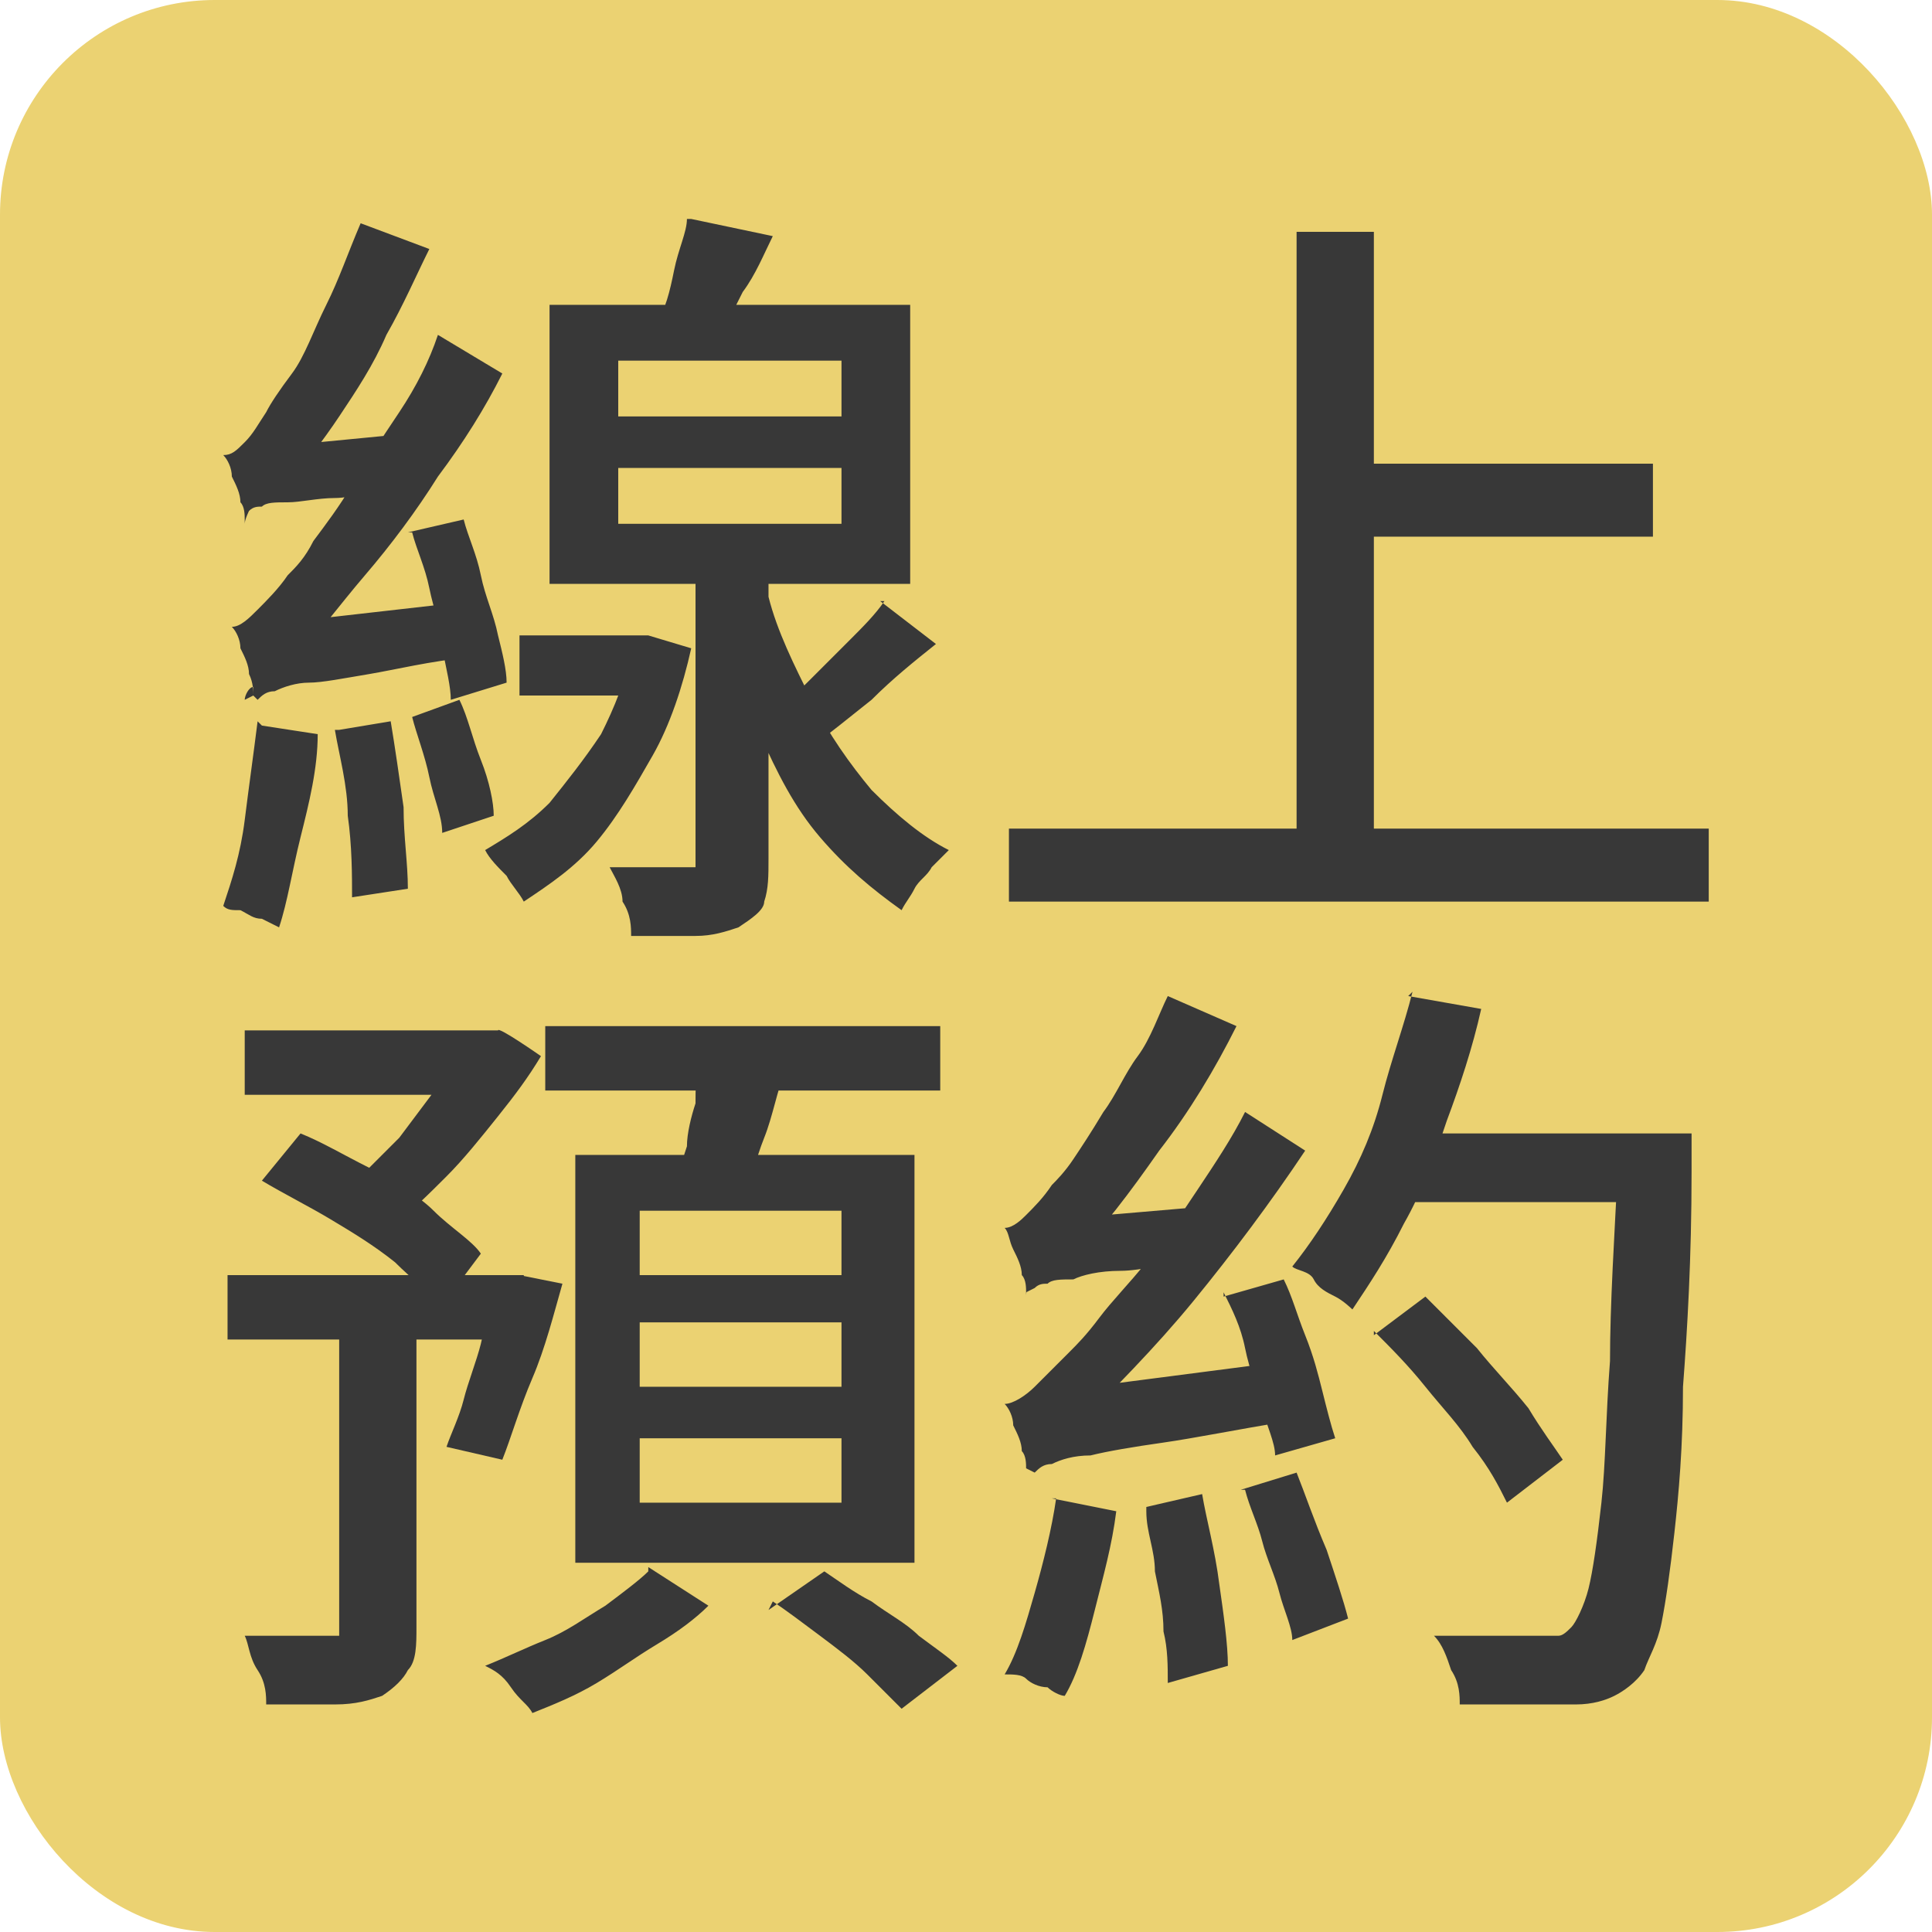
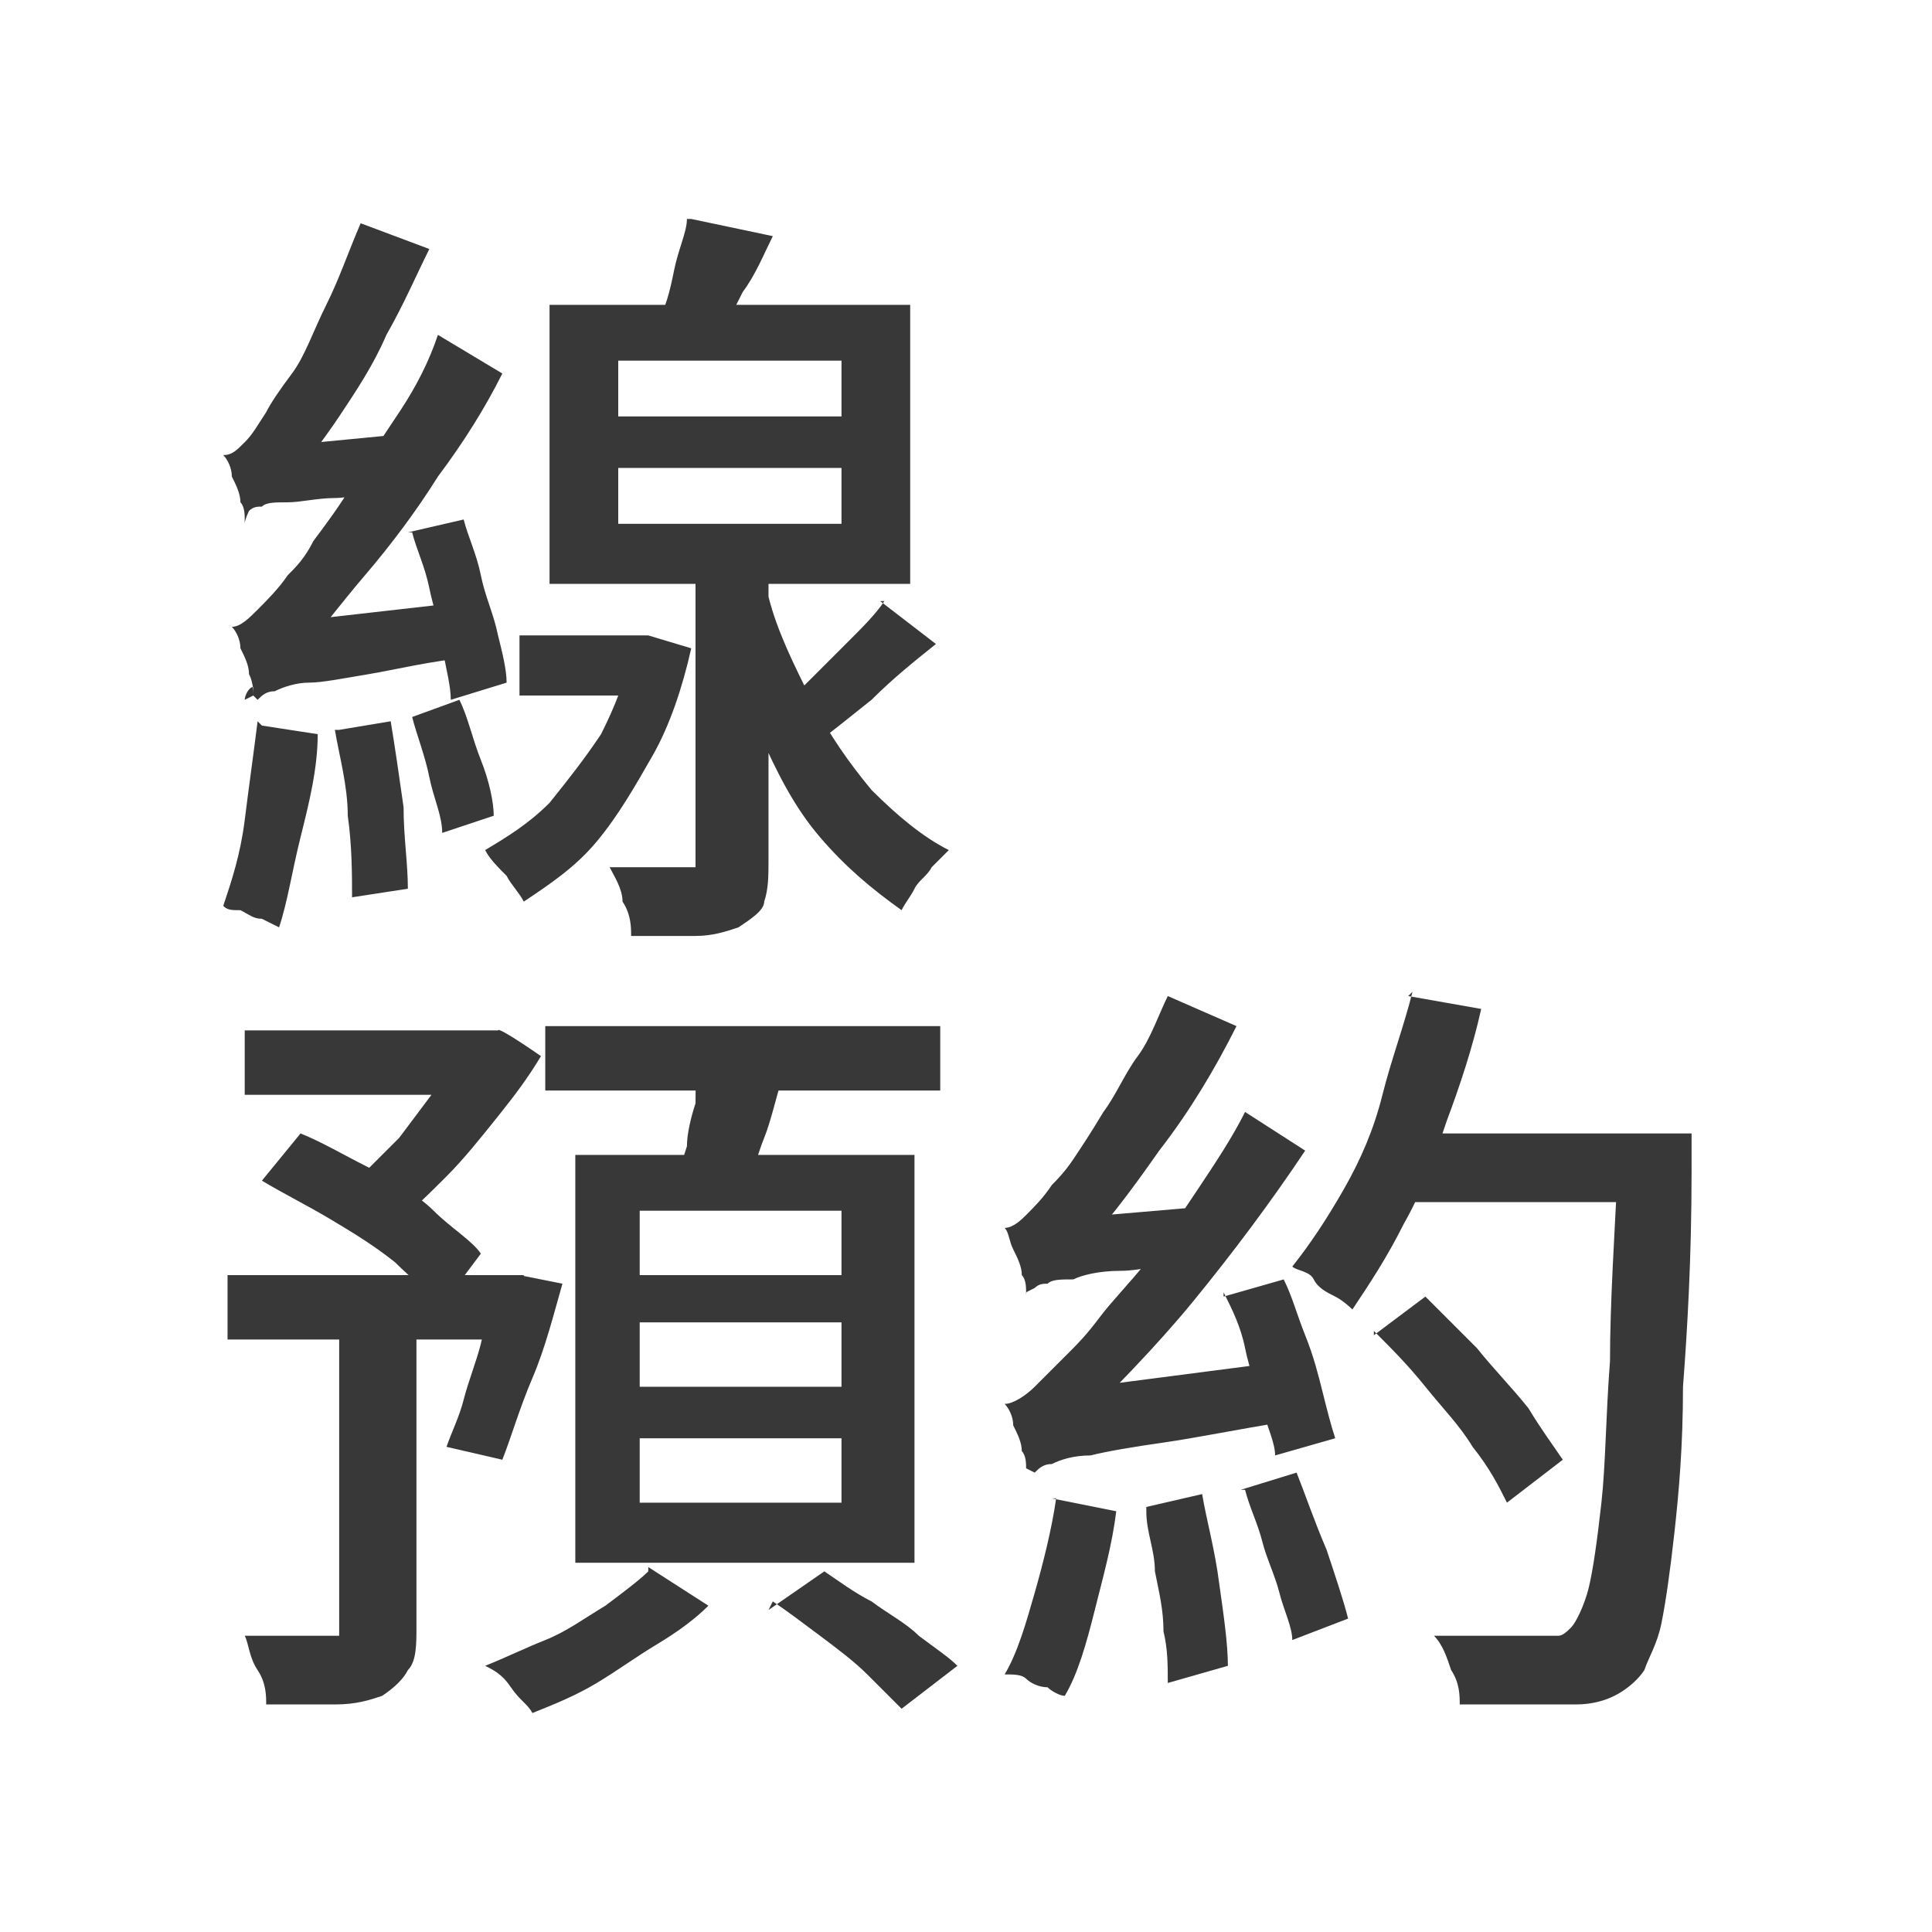
<svg xmlns="http://www.w3.org/2000/svg" id="_圖層_1" version="1.1" viewBox="0 0 45 45">
  <defs>
    <style>
      .st0 {
        fill: #ebd272;
      }

      .st1 {
        fill: #383838;
      }
    </style>
  </defs>
-   <rect class="st0" width="45" height="45" rx="5" ry="5" />
  <g>
    <path class="st1" d="M5.7,12.1c0-.1,0-.3-.1-.4,0-.2-.1-.4-.2-.6,0-.2-.1-.4-.2-.5.2,0,.3-.1.5-.3.2-.2.3-.4.5-.7.1-.2.3-.5.6-.9s.5-1,.8-1.6c.3-.6.5-1.2.8-1.9l1.6.6c-.3.6-.6,1.3-1,2-.3.7-.7,1.3-1.1,1.9-.4.6-.8,1.1-1.2,1.6h0c-.2.2-.4.3-.5.3-.1,0-.3.2-.4.3,0,0-.1.2-.1.3ZM6.1,16.9l1.3.2c0,.8-.2,1.6-.4,2.4-.2.8-.3,1.5-.5,2.1,0,0-.2-.1-.4-.2-.2,0-.3-.1-.5-.2-.2,0-.3,0-.4-.1.2-.6.4-1.2.5-2s.2-1.5.3-2.3ZM5.9,16.2c0-.1,0-.3-.1-.5,0-.2-.1-.4-.2-.6,0-.2-.1-.4-.2-.5.2,0,.4-.2.6-.4s.5-.5.7-.8c.2-.2.4-.4.6-.8.3-.4.6-.8.9-1.3.3-.5.7-1.1,1.1-1.7.4-.6.7-1.2.9-1.8l1.5.9c-.4.8-.9,1.6-1.5,2.4-.5.8-1.1,1.6-1.7,2.3-.6.7-1.1,1.4-1.7,2h0c-.2.2-.4.3-.5.3s-.3.2-.4.3c-.1,0-.2.2-.2.3ZM5.7,12.1v-1.2s.7-.5.7-.5l3.1-.3c0,.2,0,.4,0,.7,0,.3,0,.5,0,.6-.7,0-1.3.2-1.7.2-.4,0-.8.1-1.1.1-.3,0-.5,0-.6.1-.1,0-.2,0-.3.1ZM5.9,16.2v-1.2c0,0,.7-.5.7-.5l4.4-.5c0,.2,0,.4,0,.7,0,.3,0,.5,0,.6-1,.1-1.8.3-2.4.4-.6.1-1.1.2-1.4.2s-.6.1-.8.2c-.2,0-.3.1-.4.2ZM7.9,17l1.2-.2c.1.6.2,1.3.3,2,0,.7.1,1.3.1,1.9l-1.3.2c0-.5,0-1.2-.1-1.9,0-.7-.2-1.4-.3-2ZM9.5,12.4l1.3-.3c.1.4.3.8.4,1.3.1.5.3.9.4,1.4.1.4.2.8.2,1.1l-1.3.4c0-.3-.1-.7-.2-1.2,0-.4-.2-.9-.3-1.4-.1-.5-.3-.9-.4-1.3ZM9.6,16.7l1.1-.4c.2.4.3.9.5,1.4.2.5.3,1,.3,1.3l-1.2.4c0-.4-.2-.8-.3-1.3-.1-.5-.3-1-.4-1.4ZM14.5,14.8h.6c0,0,1,.3,1,.3-.2.9-.5,1.8-.9,2.5-.4.7-.8,1.4-1.3,2-.5.6-1.1,1-1.7,1.4-.1-.2-.3-.4-.4-.6-.2-.2-.4-.4-.5-.6.5-.3,1-.6,1.5-1.1.4-.5.8-1,1.2-1.6.3-.6.6-1.3.7-2v-.2ZM12.1,14.8h2.7v1.4h-2.7v-1.4ZM12.8,7.1h8.4v6.5h-8.4v-6.5ZM16.3,12.9h1.6v7.1c0,.4,0,.7-.1,1,0,.2-.3.4-.6.6-.3.1-.6.2-1,.2s-.9,0-1.5,0c0-.2,0-.5-.2-.8,0-.3-.2-.6-.3-.8.4,0,.7,0,1.1,0,.3,0,.6,0,.7,0,.1,0,.2,0,.2,0,0,0,0-.1,0-.2v-7.1ZM14.4,8.4v1.3h5.2v-1.3h-5.2ZM14.4,10.9v1.3h5.2v-1.3h-5.2ZM16.1,5.1l1.9.4c-.2.4-.4.9-.7,1.3-.2.4-.4.8-.6,1.1l-1.4-.4c.2-.3.3-.7.4-1.2.1-.5.3-.9.3-1.2ZM17.9,13.9c.2.8.6,1.6,1,2.4s.9,1.5,1.4,2.1c.6.6,1.2,1.1,1.8,1.4-.1.1-.2.2-.4.4-.1.2-.3.3-.4.5s-.2.3-.3.5c-.7-.5-1.3-1-1.9-1.7-.6-.7-1-1.5-1.4-2.4s-.7-1.8-1-2.8l1.2-.3ZM20.5,14l1.3,1c-.5.4-1,.8-1.5,1.3-.5.4-1,.8-1.4,1.1l-.9-.8c.3-.2.6-.5.9-.8.3-.3.6-.6.9-.9.3-.3.6-.6.8-.9Z" />
-     <path class="st1" d="M23.5,19.3h16.3v1.7h-16.3v-1.7ZM30.2,5.4h1.8v14.8h-1.8V5.4ZM31.1,10.8h7.4v1.7h-7.4v-1.7Z" />
    <path class="st1" d="M5.3,29.7h6.9v1.5h-6.9v-1.5ZM5.7,24h5.8v1.5h-5.8v-1.5ZM8.1,30.5h1.6v7.4c0,.4,0,.8-.2,1-.1.2-.3.4-.6.6-.3.1-.6.2-1.1.2-.4,0-1,0-1.6,0,0-.2,0-.5-.2-.8s-.2-.6-.3-.8c.4,0,.8,0,1.2,0s.6,0,.7,0c.1,0,.2,0,.3,0,0,0,0-.1,0-.2v-7.4ZM6.1,27.5l.9-1.1c.5.2,1,.5,1.6.8.5.3,1.1.6,1.5,1s.9.7,1.1,1l-.9,1.2c-.3-.3-.7-.6-1.1-1-.5-.4-1-.7-1.5-1-.5-.3-1.1-.6-1.6-.9ZM10.9,24h.7c0-.1,1,.6,1,.6-.3.5-.6.9-1,1.4-.4.5-.8,1-1.2,1.4-.4.4-.8.8-1.2,1.1-.1-.2-.3-.3-.4-.5-.2-.2-.4-.4-.5-.5.3-.3.6-.6,1-1,.3-.4.6-.8.9-1.2.3-.4.5-.8.7-1.1v-.3ZM11.6,29.7h.5c0,0,1,.2,1,.2-.2.7-.4,1.5-.7,2.2-.3.7-.5,1.4-.7,1.9l-1.3-.3c.1-.3.3-.7.4-1.1s.3-.9.4-1.3c.1-.5.3-.9.4-1.3v-.2ZM15.1,36.5l1.4.9c-.3.3-.7.6-1.2.9-.5.3-.9.6-1.4.9s-1,.5-1.5.7c-.1-.2-.3-.3-.5-.6s-.4-.4-.6-.5c.5-.2.9-.4,1.4-.6.5-.2.9-.5,1.4-.8.4-.3.8-.6,1-.8ZM12.7,23.9h9.2v1.5h-9.2v-1.5ZM13.4,26.9h7.9v9.5h-7.9v-9.5ZM14.9,28.2v1.5h4.7v-1.5h-4.7ZM14.9,30.8v1.5h4.7v-1.5h-4.7ZM14.9,33.5v1.5h4.7v-1.5h-4.7ZM16.4,24.7l1.9.2c-.2.5-.3,1.1-.5,1.6-.2.5-.3,1-.5,1.4l-1.5-.3c0-.3.1-.6.2-.9,0-.3.1-.7.2-1,0-.3,0-.7.1-1ZM17.9,37.5l1.3-.9c.3.2.7.5,1.1.7.4.3.8.5,1.1.8.4.3.7.5.9.7l-1.3,1c-.2-.2-.5-.5-.8-.8-.3-.3-.7-.6-1.1-.9-.4-.3-.8-.6-1.1-.8Z" />
    <path class="st1" d="M24.5,34.9l1.5.3c-.1.8-.3,1.5-.5,2.3s-.4,1.5-.7,2c-.1,0-.3-.1-.4-.2-.2,0-.4-.1-.5-.2s-.3-.1-.5-.1c.3-.5.5-1.2.7-1.9.2-.7.4-1.5.5-2.2ZM23.9,30.1c0-.1,0-.3-.1-.4,0-.2-.1-.4-.2-.6s-.1-.4-.2-.5c.2,0,.4-.2.5-.3.2-.2.4-.4.6-.7.1-.1.3-.3.5-.6.2-.3.4-.6.7-1.1.3-.4.5-.9.8-1.3s.5-1,.7-1.4l1.6.7c-.5,1-1.1,2-1.8,2.9-.7,1-1.3,1.8-2,2.5h0c-.2.1-.4.2-.5.3-.1,0-.2.2-.4.3s-.2.2-.2.3ZM23.9,34.2c0-.1,0-.3-.1-.4,0-.2-.1-.4-.2-.6,0-.2-.1-.4-.2-.5.2,0,.5-.2.7-.4.2-.2.5-.5.8-.8.2-.2.4-.4.7-.8.3-.4.7-.8,1.1-1.3.4-.5.8-1.1,1.2-1.7.4-.6.8-1.2,1.1-1.8l1.4.9c-.8,1.2-1.7,2.4-2.6,3.5s-1.9,2.1-2.8,3h0c-.2.1-.4.2-.5.3-.1,0-.3.2-.4.3-.1,0-.2.2-.2.3ZM23.9,30.1v-1.2s.7-.5.7-.5l3.5-.3c0,.2,0,.5-.1.7,0,.3,0,.5,0,.6-.8,0-1.4.2-1.9.2-.5,0-.9.1-1.1.2-.3,0-.5,0-.6.1-.1,0-.2,0-.3.1ZM23.9,34.2v-1.3c0,0,.7-.5.7-.5l5.4-.7c0,.2,0,.5,0,.7,0,.3,0,.5,0,.7-1.2.2-2.2.4-2.9.5-.7.1-1.3.2-1.7.3-.4,0-.7.1-.9.2-.2,0-.3.1-.4.2ZM26.7,35.1l1.3-.3c.1.6.3,1.3.4,2.1.1.7.2,1.4.2,1.9l-1.4.4c0-.4,0-.8-.1-1.2,0-.5-.1-.9-.2-1.4,0-.5-.2-.9-.2-1.4ZM28.5,30.2l1.4-.4c.2.4.3.8.5,1.3.2.5.3.9.4,1.3s.2.8.3,1.1l-1.4.4c0-.3-.2-.7-.3-1.1-.1-.4-.3-.9-.4-1.4-.1-.5-.3-.9-.5-1.3ZM28.9,34.7l1.3-.4c.2.5.4,1.1.7,1.8.2.6.4,1.2.5,1.6l-1.3.5c0-.3-.2-.7-.3-1.1s-.3-.8-.4-1.2c-.1-.4-.3-.8-.4-1.2ZM32.8,23.2l1.7.3c-.2.9-.5,1.8-.8,2.6-.3.9-.6,1.7-1,2.4-.4.8-.8,1.4-1.2,2,0,0-.2-.2-.4-.3-.2-.1-.4-.2-.5-.4s-.4-.2-.5-.3c.4-.5.8-1.1,1.2-1.8.4-.7.7-1.4.9-2.2s.5-1.6.7-2.4ZM32,31.1l1.2-.9c.4.4.8.8,1.2,1.2.4.5.8.9,1.2,1.4.3.5.6.9.8,1.2l-1.3,1c-.2-.4-.4-.8-.8-1.3-.3-.5-.7-.9-1.1-1.4-.4-.5-.8-.9-1.2-1.3ZM32.1,26.4h6.3v1.6h-6.3v-1.6ZM37.7,26.4h1.7v.9c0,2-.1,3.7-.2,5,0,1.4-.1,2.5-.2,3.4s-.2,1.6-.3,2.1c-.1.5-.3.8-.4,1.1-.2.3-.5.5-.7.6-.2.1-.5.2-.9.2-.3,0-.7,0-1.2,0s-1,0-1.5,0c0-.2,0-.5-.2-.8-.1-.3-.2-.6-.4-.8.6,0,1.1,0,1.5,0s.8,0,1,0,.3,0,.4,0c.1,0,.2-.1.3-.2.1-.1.3-.5.4-.9s.2-1.1.3-2,.1-2,.2-3.3c0-1.3.1-2.9.2-4.8v-.4Z" />
  </g>
</svg>